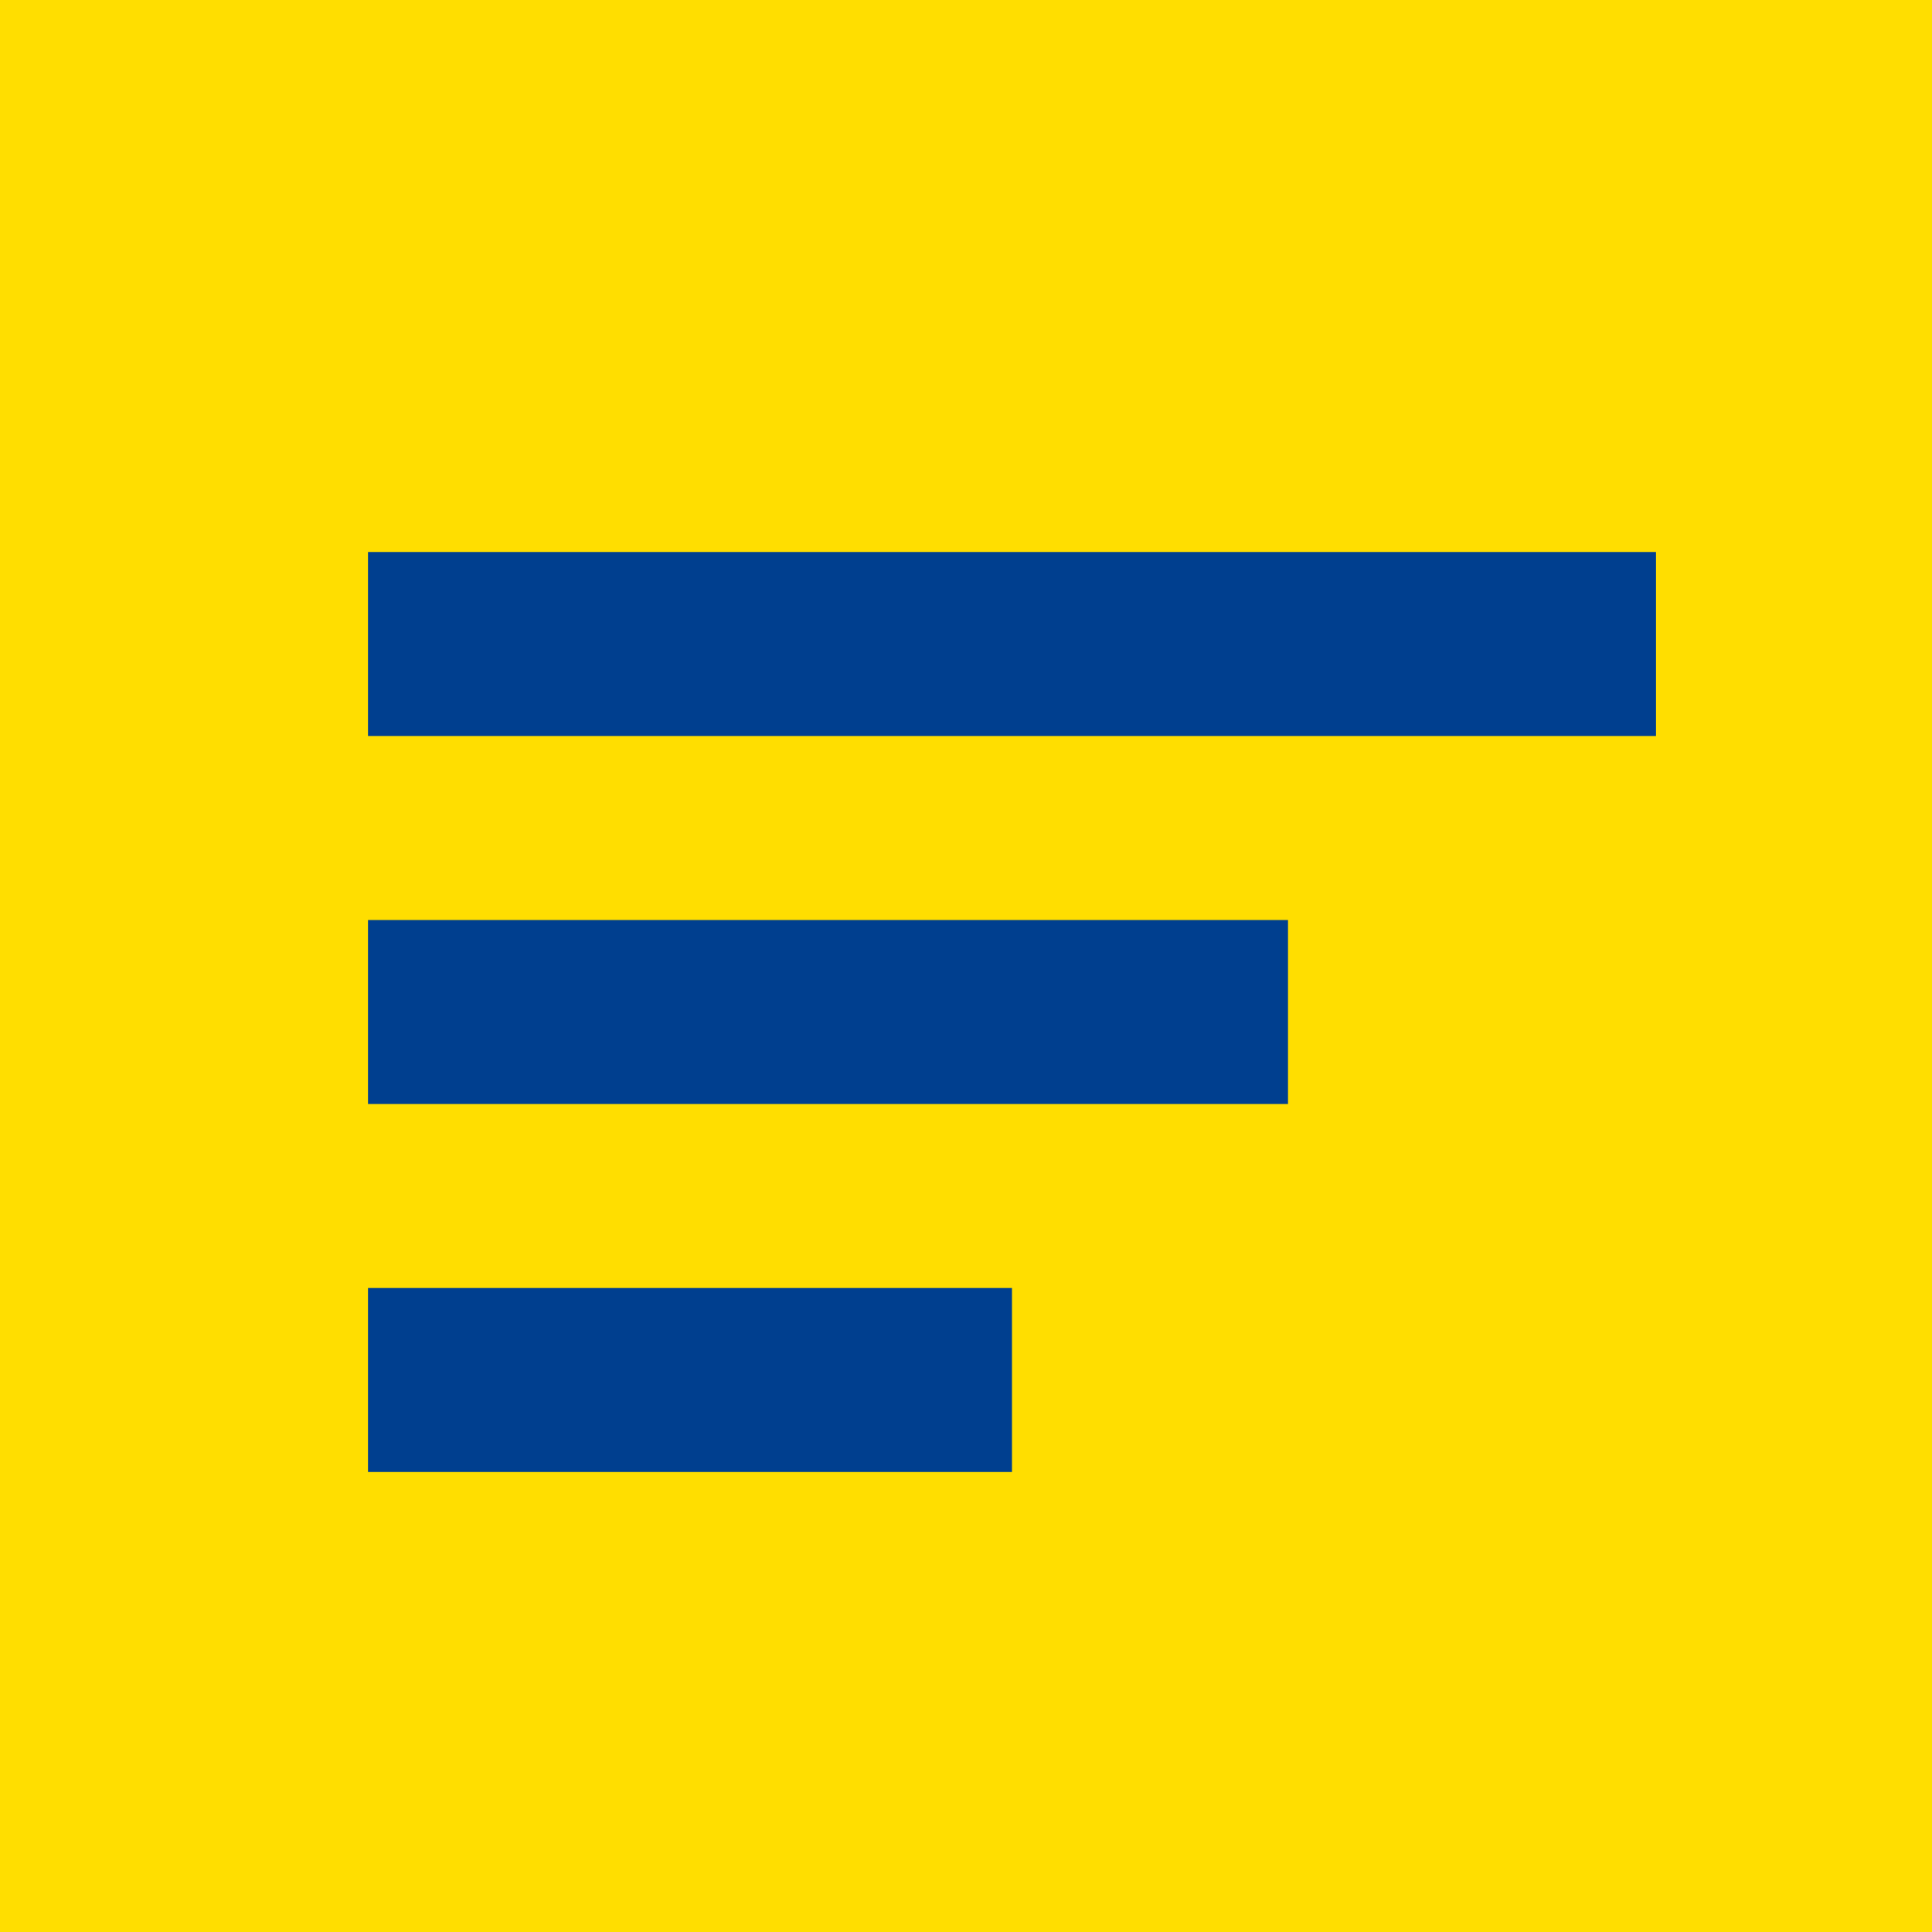
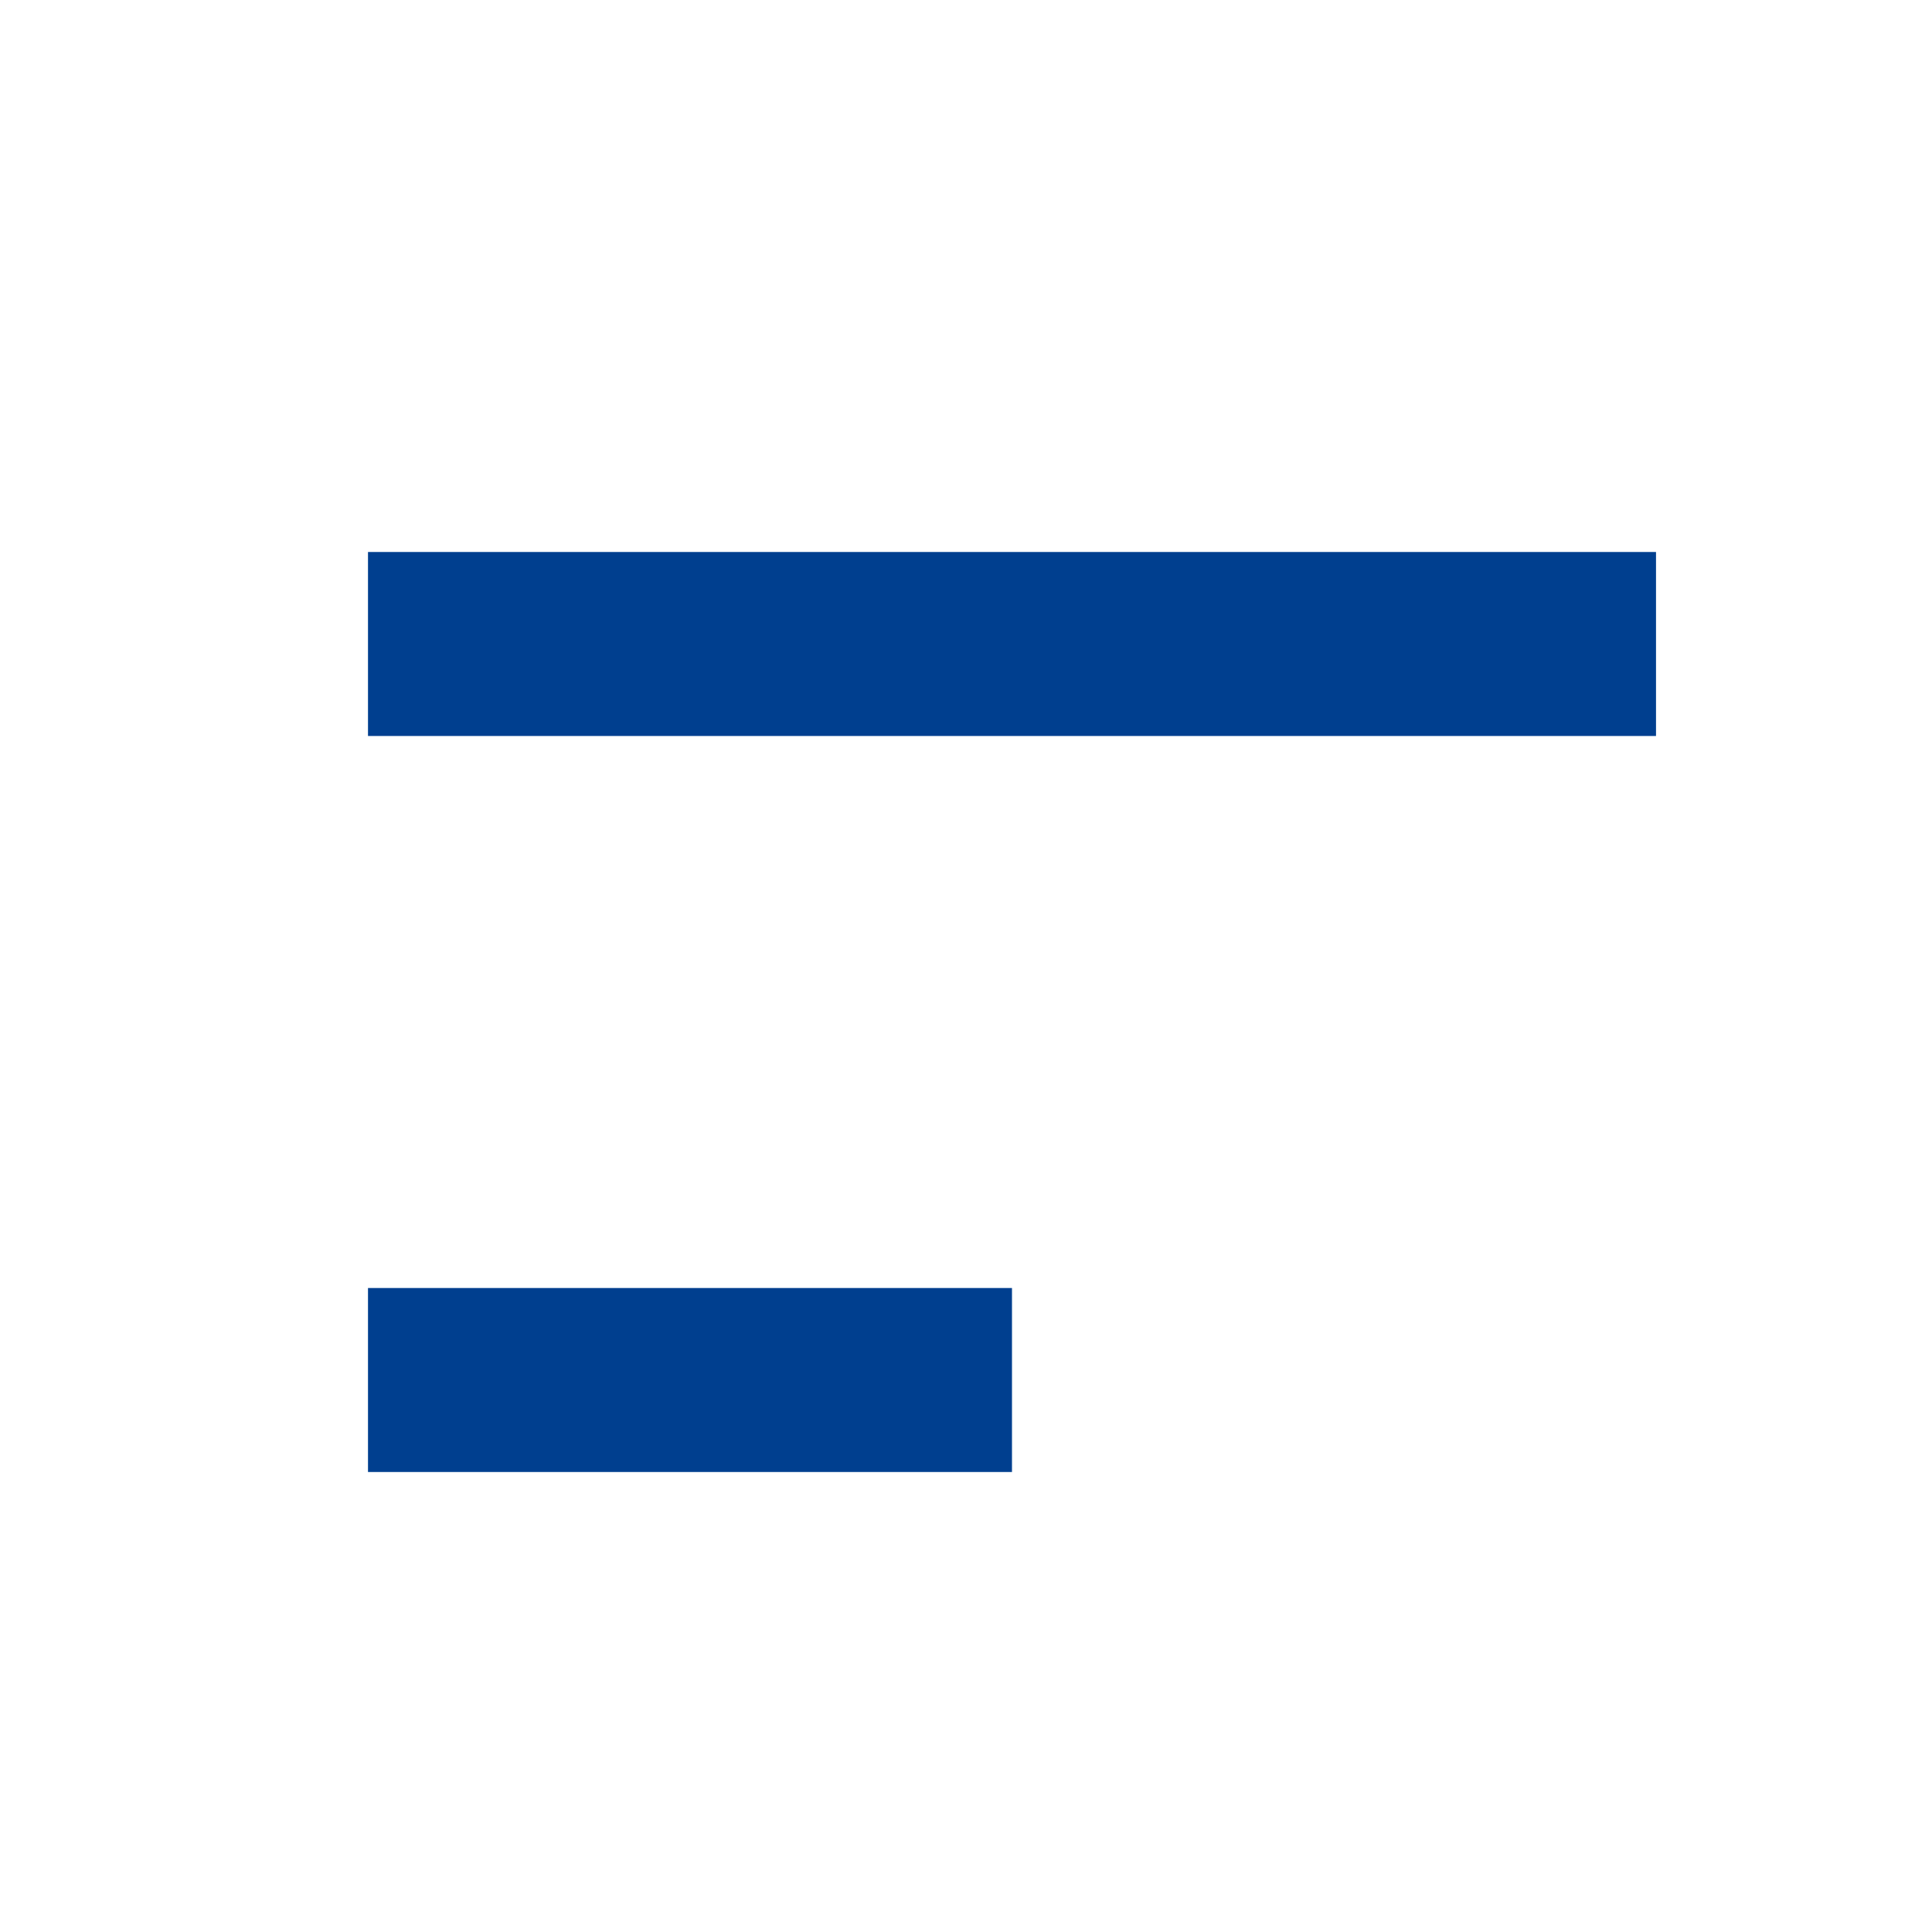
<svg xmlns="http://www.w3.org/2000/svg" width="55" height="55" viewBox="0 0 55 55" fill="none">
-   <rect width="55" height="55" fill="#FFDE00" />
  <rect x="10.476" y="15.714" width="36.667" height="5.238" fill="#003F8F" />
-   <rect x="10.476" y="26.191" width="26.191" height="5.238" fill="#003F8F" />
  <rect x="10.476" y="36.667" width="18.333" height="5.238" fill="#003F8F" />
</svg>